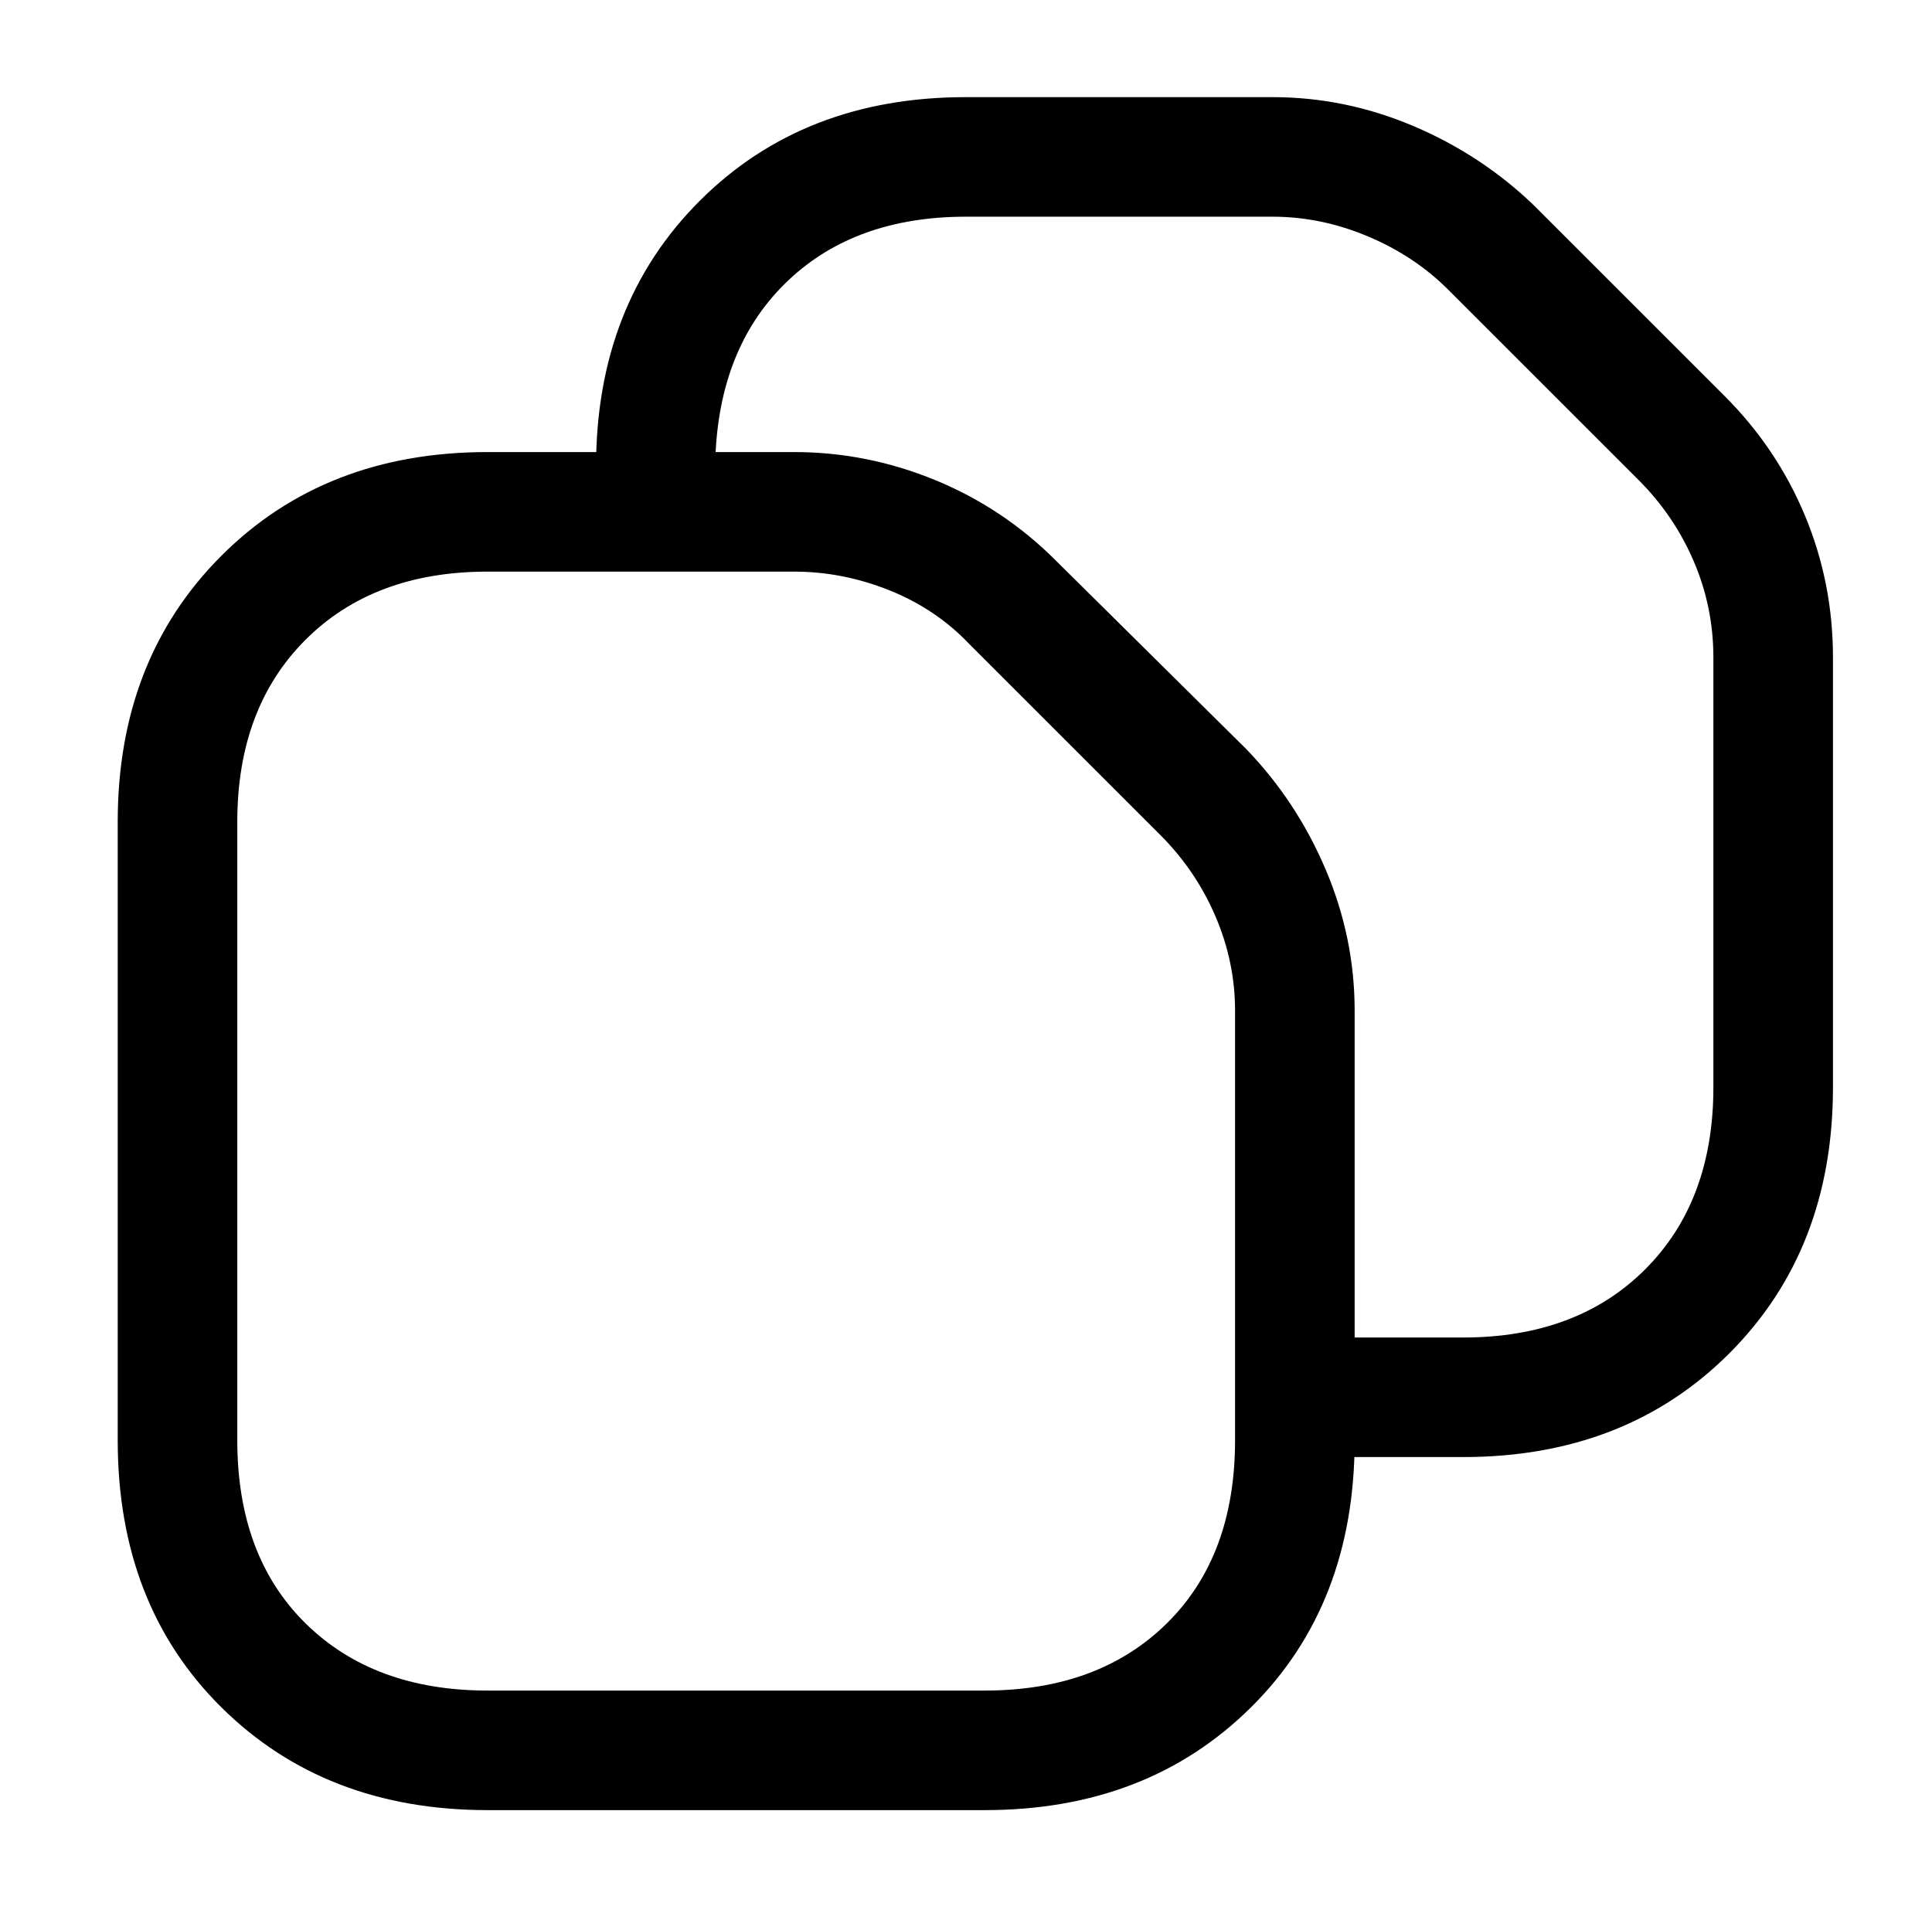
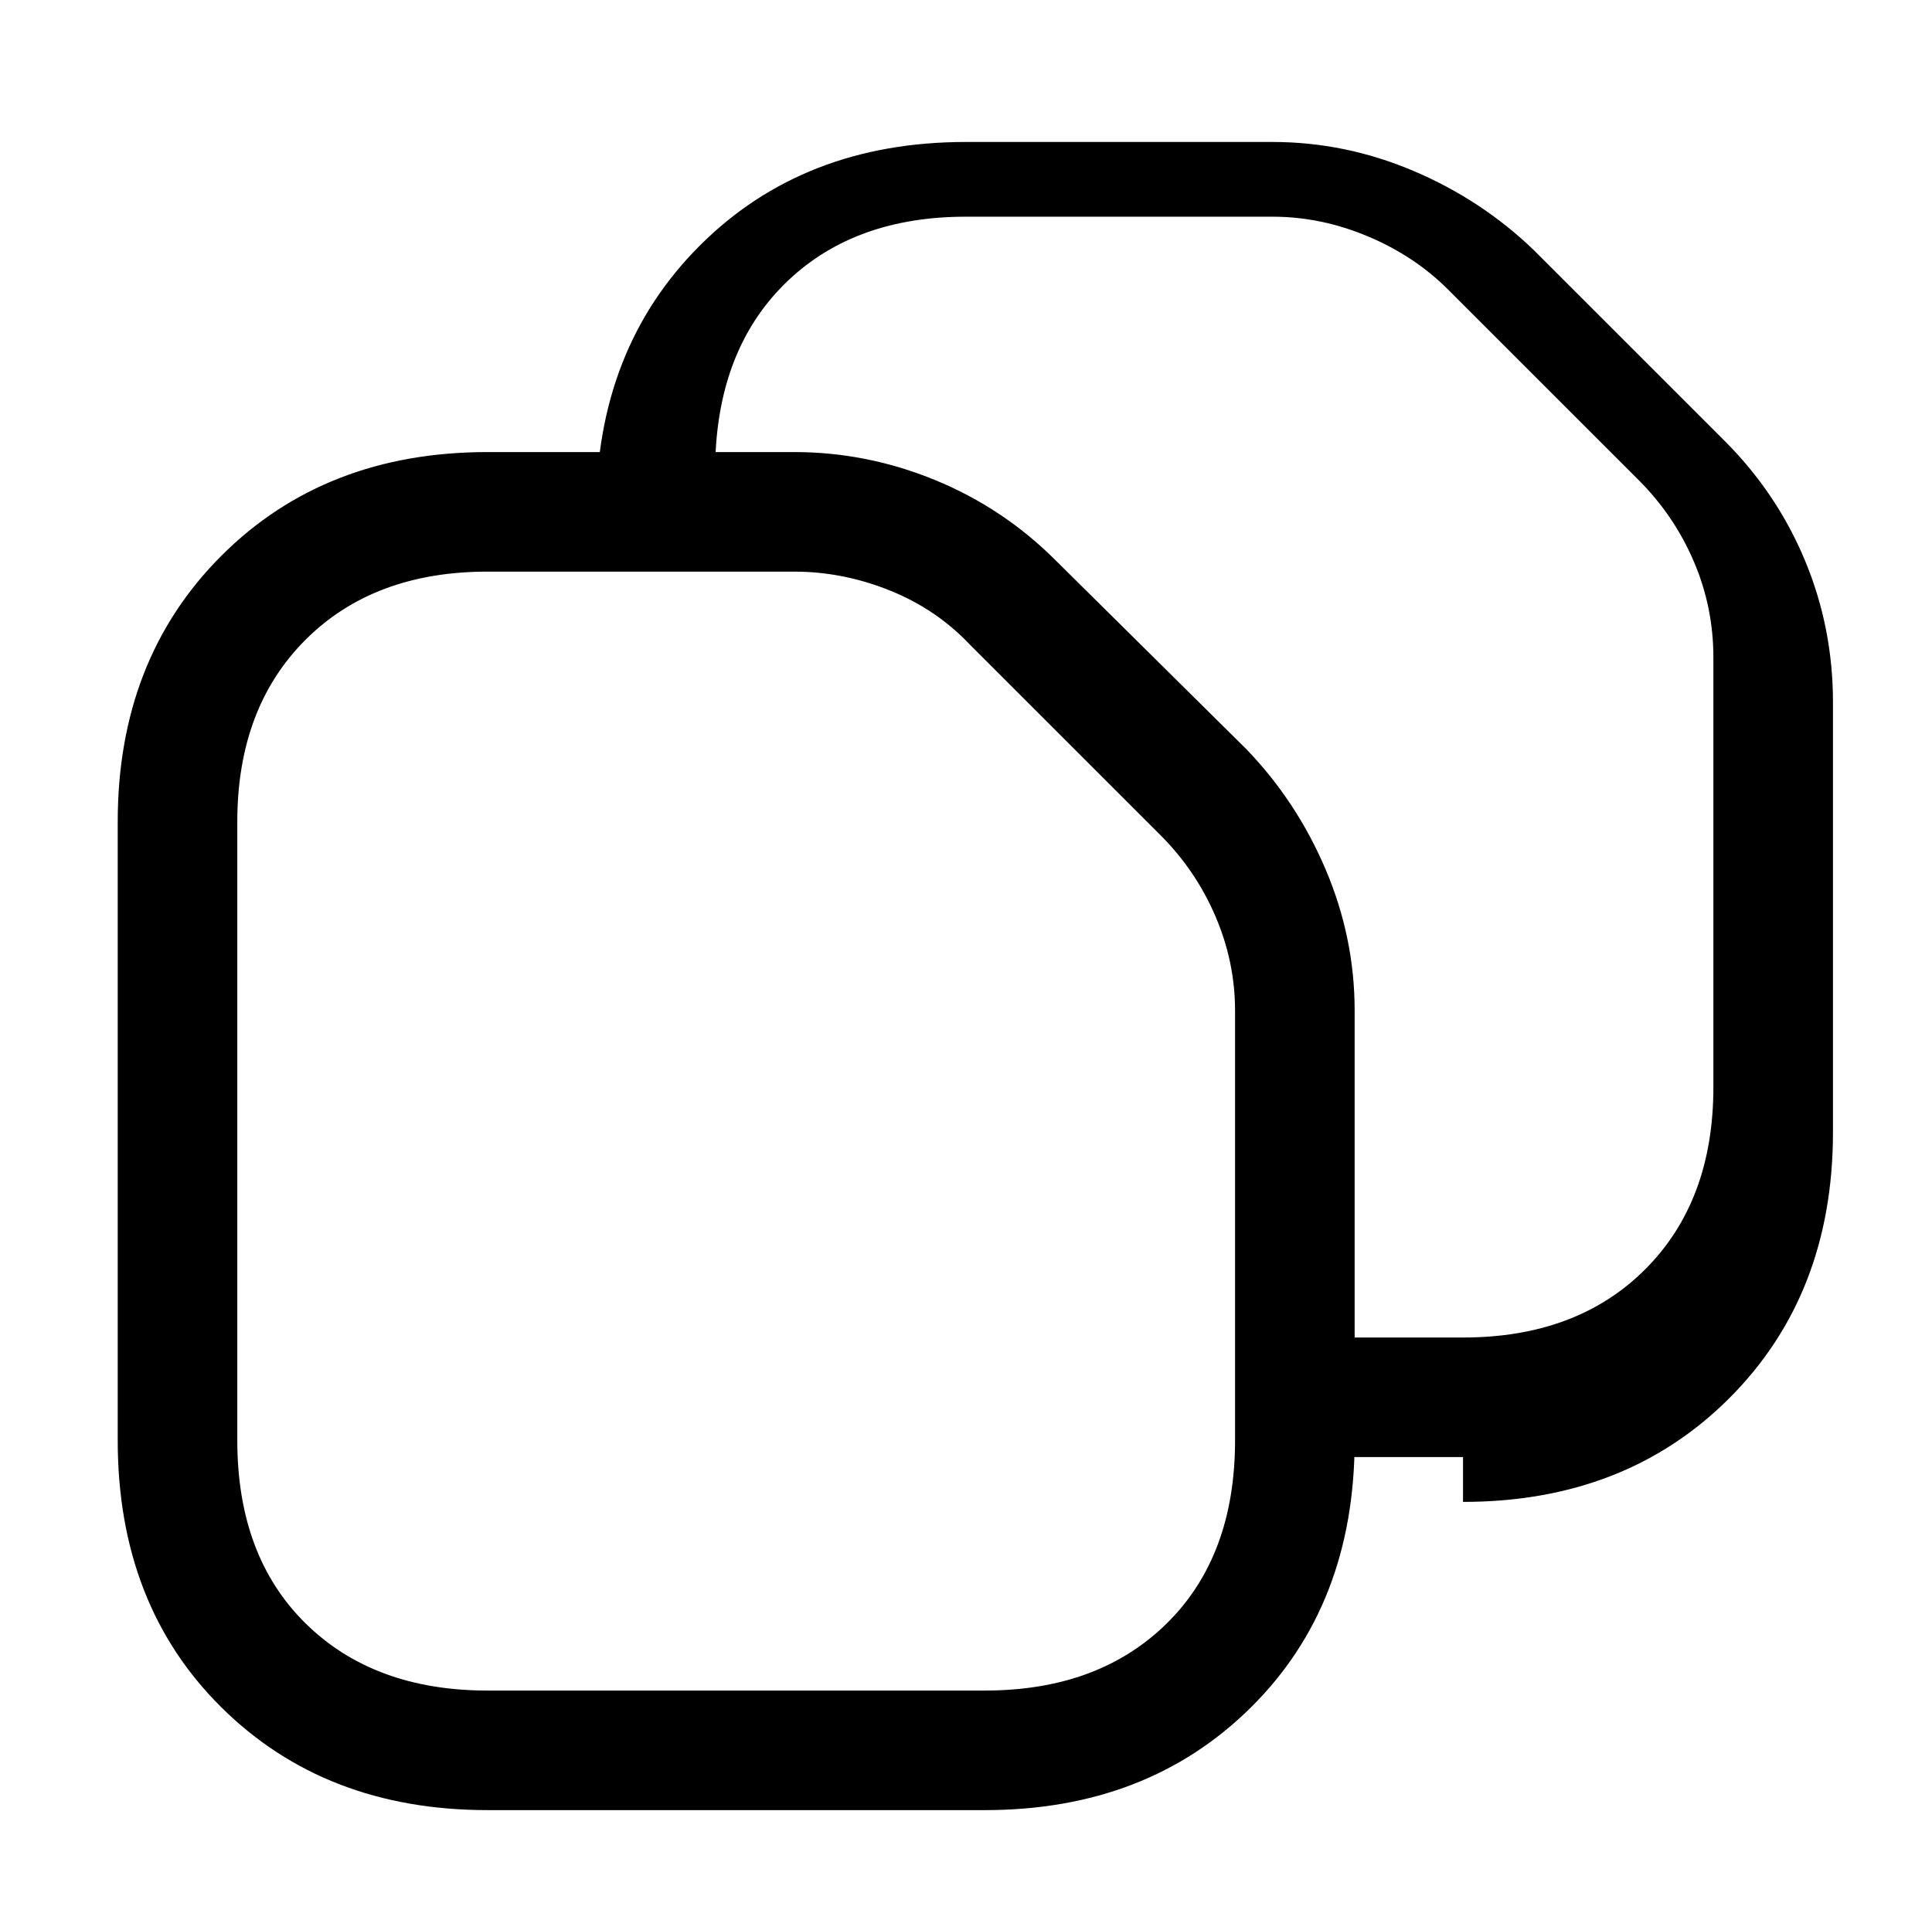
<svg xmlns="http://www.w3.org/2000/svg" version="1.1" viewBox="-10 0 1034 1024">
-   <path fill="currentColor" d="M517 969h-266q-87 0 -142.5 -55t-55.5 -143v-331q0 -87 55.5 -142.5t142.5 -55.5h164q39 0 75.5 15t64.5 43l102 101q27 28 42.5 64.5t15.5 75.5v230q0 88 -55.5 143t-142.5 55v0zM251 306q-61 0 -97.5 36.5t-36.5 97.5v331q0 62 36.5 98t97.5 36h266q61 0 97.5 -36 t36.5 -98v-230q0 -26 -10.5 -50.5t-29.5 -43.5l-102 -102q-18 -19 -43 -29t-51 -10h-164v0zM773 780h-90q-13 0 -22.5 -9.5t-9.5 -22.5v-207q0 -26 -10.5 -50.5t-29.5 -43.5l-102 -102q-18 -19 -43 -29t-51 -10h-74q-13 0 -22.5 -9.5t-9.5 -22.5v-24q0 -87 55.5 -142.5 t142.5 -55.5h164q39 0 75.5 15.5t64.5 42.5l102 102q28 28 43 64t15 76v230q0 87 -55.5 142.5t-142.5 55.5v0zM715 716h58q61 0 97.5 -36.5t36.5 -97.5v-230q0 -27 -10.5 -51.5t-29.5 -43.5l-102 -102q-18 -18 -43 -28.5t-51 -10.5h-164q-59 0 -95 34t-39 92h42 q39 0 75.5 15t64.5 43l102 101q27 28 42.5 64.5t15.5 75.5v175v0z" />
+   <path fill="currentColor" d="M517 969h-266q-87 0 -142.5 -55t-55.5 -143v-331q0 -87 55.5 -142.5t142.5 -55.5h164q39 0 75.5 15t64.5 43l102 101q27 28 42.5 64.5t15.5 75.5v230q0 88 -55.5 143t-142.5 55v0zM251 306q-61 0 -97.5 36.5t-36.5 97.5v331q0 62 36.5 98t97.5 36h266q61 0 97.5 -36 t36.5 -98v-230q0 -26 -10.5 -50.5t-29.5 -43.5l-102 -102q-18 -19 -43 -29t-51 -10h-164v0zM773 780h-90q-13 0 -22.5 -9.5t-9.5 -22.5v-207q0 -26 -10.5 -50.5t-29.5 -43.5l-102 -102q-18 -19 -43 -29t-51 -10h-74q-13 0 -22.5 -9.5t-9.5 -22.5q0 -87 55.5 -142.5 t142.5 -55.5h164q39 0 75.5 15.5t64.5 42.5l102 102q28 28 43 64t15 76v230q0 87 -55.5 142.5t-142.5 55.5v0zM715 716h58q61 0 97.5 -36.5t36.5 -97.5v-230q0 -27 -10.5 -51.5t-29.5 -43.5l-102 -102q-18 -18 -43 -28.5t-51 -10.5h-164q-59 0 -95 34t-39 92h42 q39 0 75.5 15t64.5 43l102 101q27 28 42.5 64.5t15.5 75.5v175v0z" />
</svg>